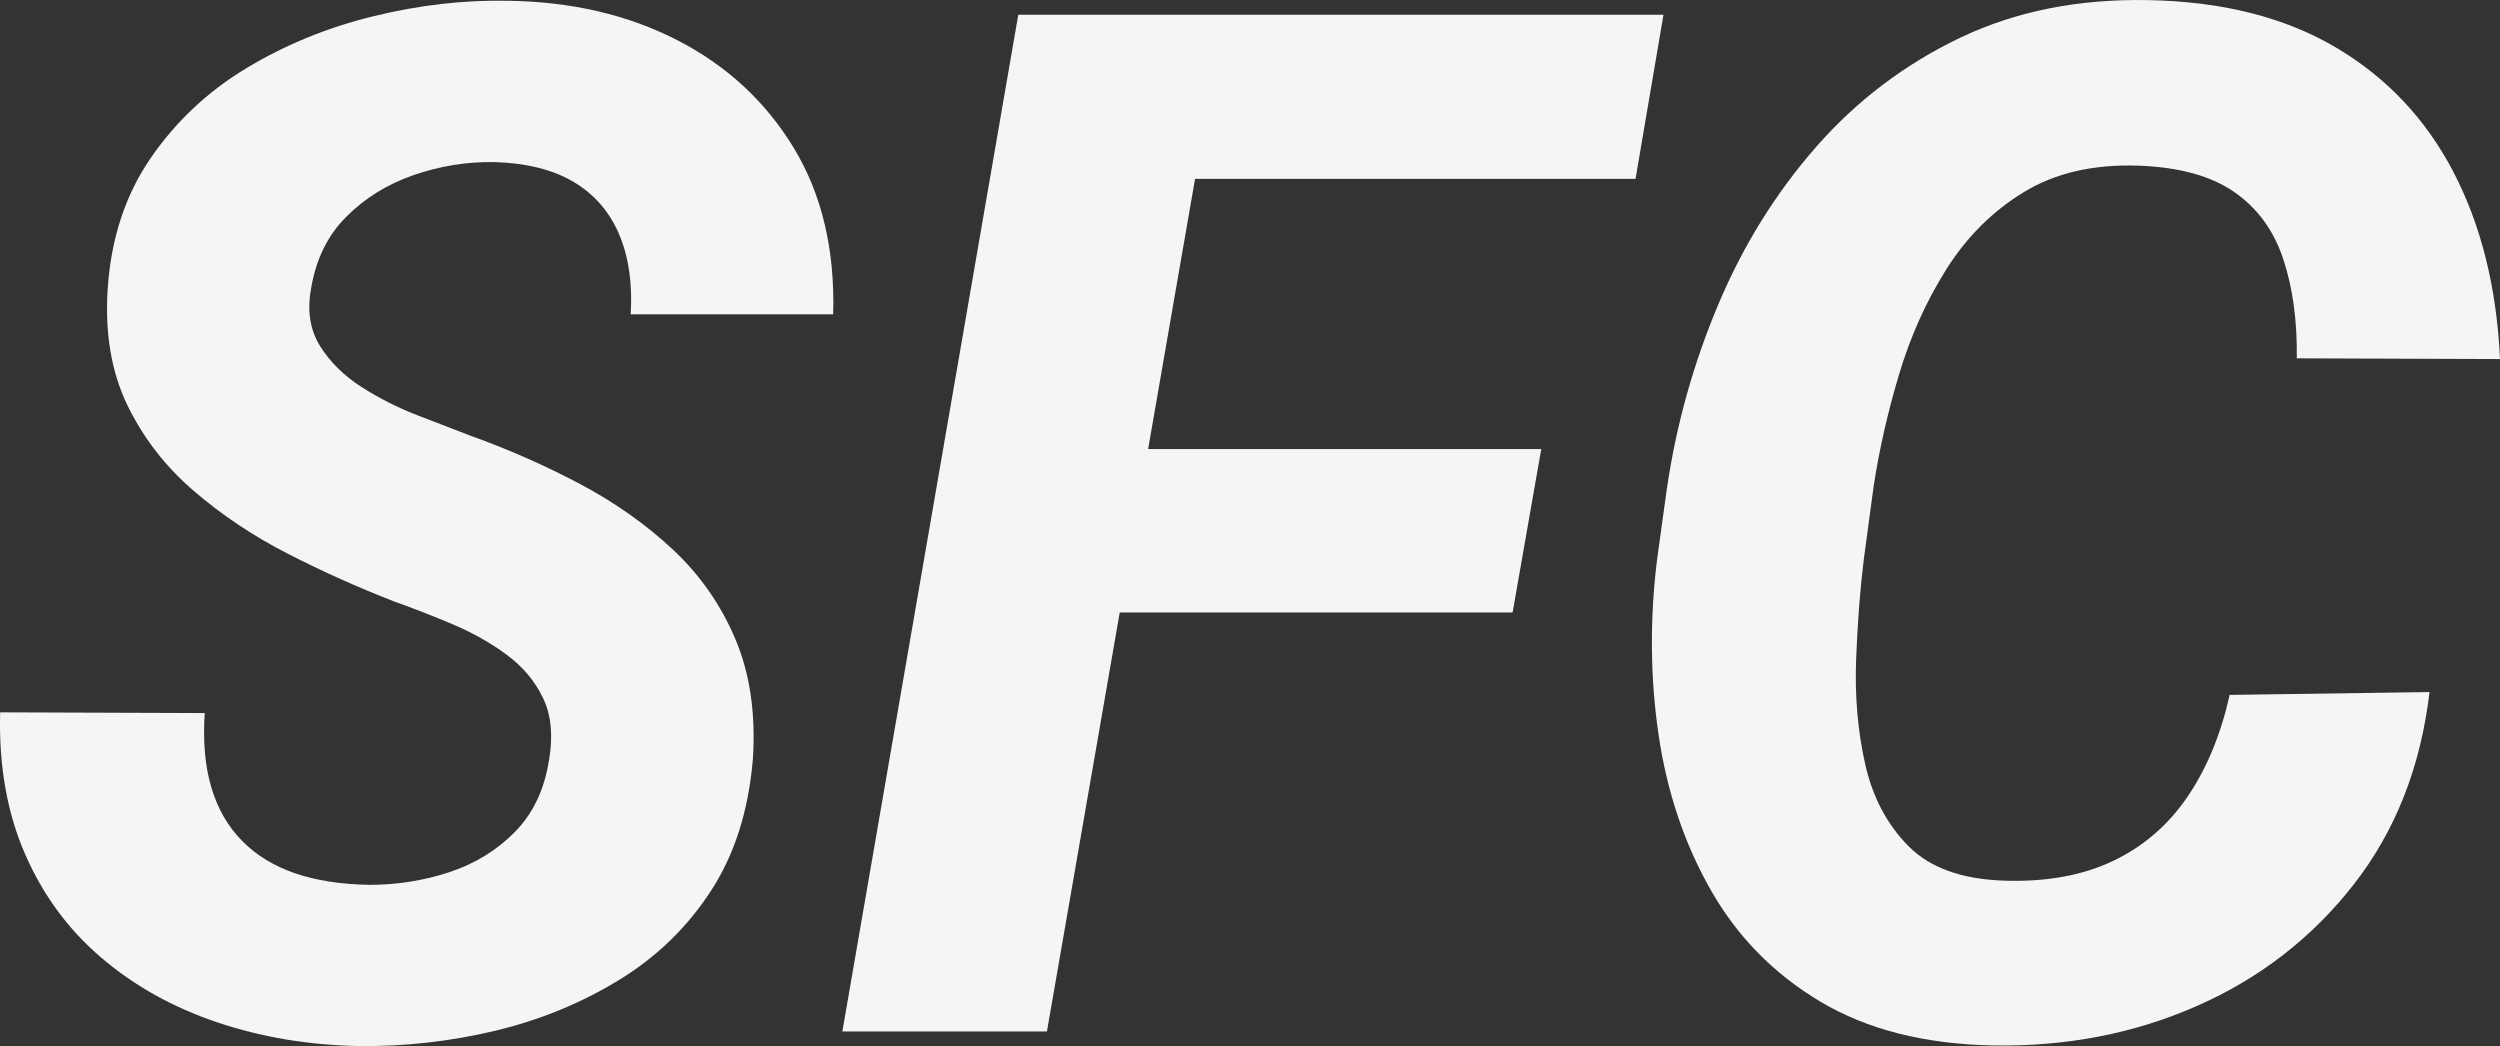
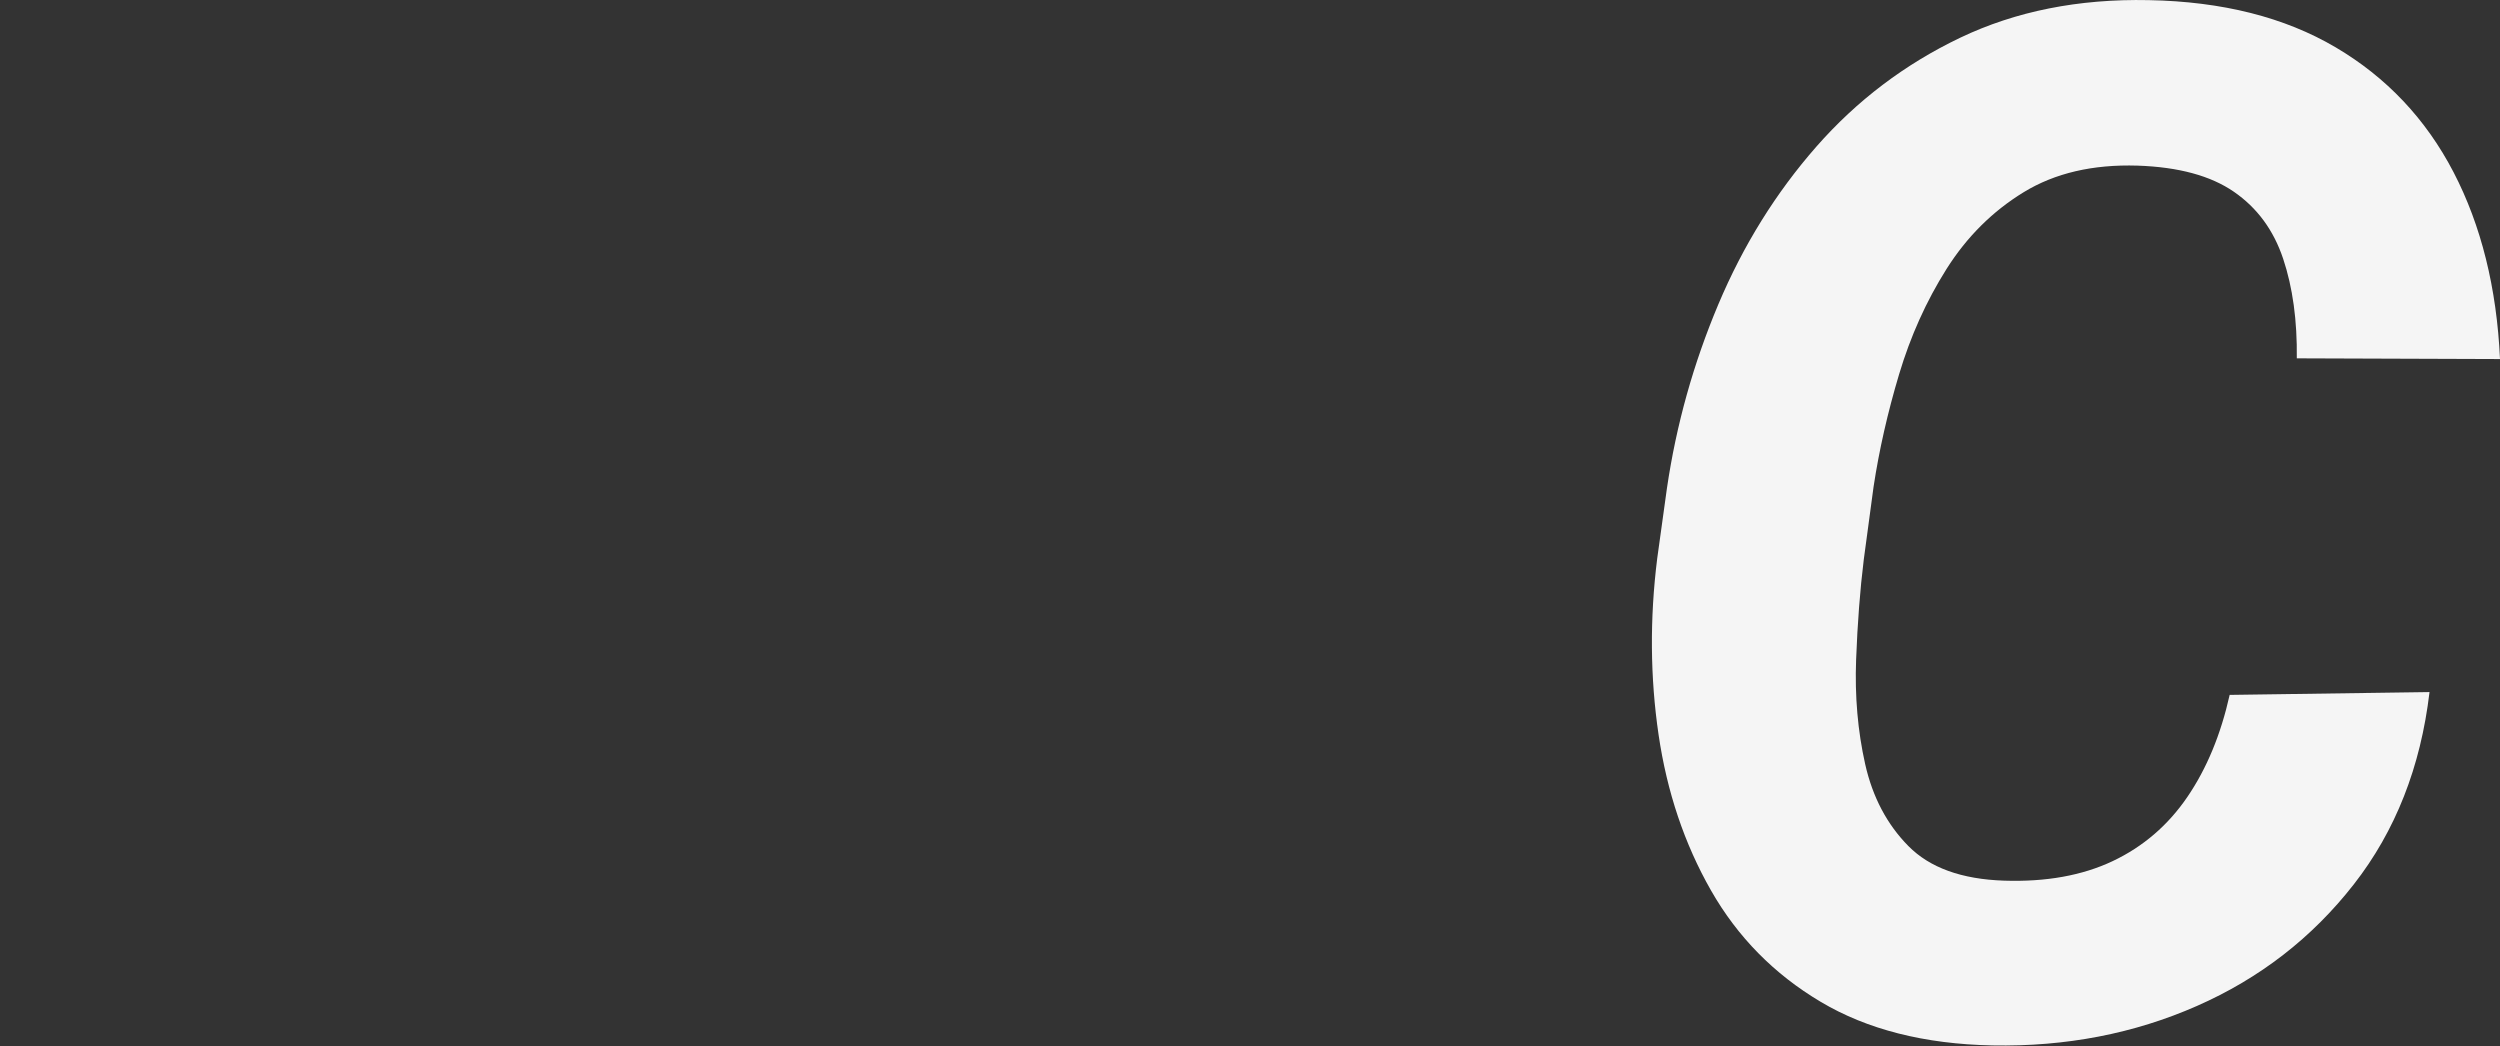
<svg xmlns="http://www.w3.org/2000/svg" id="Calque_1" version="1.1" viewBox="0 0 381.28 159.55">
  <rect x="0" y="0" width="381.28" height="159.55" fill="#333333" stroke="none" />
  <defs>
    <style>
      .st0 {
        fill: #f5f5f5;
      }
    </style>
  </defs>
-   <path class="st0" d="M83.73,115.99c.64-3.76.34-6.94-.91-9.53-1.24-2.59-3.09-4.79-5.54-6.6-2.45-1.81-5.18-3.35-8.2-4.63-3.02-1.28-6.02-2.45-9-3.51-5.47-2.13-10.85-4.54-16.13-7.24-5.29-2.7-10.1-5.91-14.43-9.64-4.33-3.73-7.7-8.09-10.12-13.1-2.41-5.01-3.41-10.88-2.98-17.62.5-7.67,2.66-14.31,6.5-19.92,3.83-5.61,8.71-10.21,14.64-13.79,5.93-3.58,12.39-6.23,19.38-7.93C63.94.76,70.81-.02,77.55.12c9.65.14,18.25,2.15,25.77,6.02,7.52,3.87,13.44,9.34,17.73,16.4,4.29,7.07,6.3,15.53,6.02,25.4h-30.88c.28-4.69-.3-8.75-1.76-12.19-1.46-3.44-3.76-6.1-6.92-7.99-3.16-1.88-7.19-2.89-12.09-3.04-4.19-.07-8.29.59-12.3,1.97-4.01,1.38-7.46,3.51-10.33,6.39s-4.67,6.59-5.38,11.13c-.57,3.34-.09,6.21,1.44,8.63,1.53,2.41,3.62,4.47,6.28,6.18,2.66,1.7,5.5,3.14,8.52,4.31,3.02,1.17,5.73,2.22,8.15,3.14,5.75,2.06,11.31,4.51,16.67,7.35,5.36,2.84,10.1,6.2,14.22,10.06,4.12,3.87,7.28,8.41,9.48,13.63,2.2,5.22,3.09,11.27,2.66,18.16-.64,7.88-2.77,14.61-6.39,20.18-3.62,5.57-8.31,10.12-14.06,13.63-5.75,3.51-12.03,6.09-18.85,7.72s-13.74,2.41-20.77,2.34c-7.67-.14-14.87-1.35-21.62-3.62-6.75-2.27-12.64-5.55-17.68-9.85-5.04-4.29-8.93-9.58-11.66-15.87C1.07,123.93-.19,116.74.02,108.64l31.2.11c-.28,4.33.05,8.11,1.01,11.34.96,3.23,2.52,5.95,4.69,8.15,2.16,2.2,4.86,3.85,8.09,4.95,3.23,1.1,7.01,1.69,11.34,1.76,4.19,0,8.24-.64,12.14-1.92,3.9-1.28,7.24-3.32,10.01-6.12,2.77-2.8,4.51-6.44,5.22-10.92Z" />
-   <path class="st0" d="M186.61,2.25l-26.94,155.06h-31.2L155.3,2.25h31.31ZM235.06,68.49l-4.37,24.92h-68.58l4.37-24.92h68.58ZM253.7,2.25l-4.26,25.03h-75.83l4.37-25.03h75.72Z" />
  <path class="st0" d="M340.07,105.98l30.46-.43c-1.35,11.43-5.2,21.21-11.56,29.34-6.35,8.13-14.32,14.31-23.91,18.53-9.58,4.22-19.99,6.23-31.2,6.02-10.37-.21-19.1-2.43-26.2-6.66-7.1-4.22-12.67-9.89-16.72-16.99-4.05-7.1-6.71-15.02-7.99-23.75-1.28-8.73-1.35-17.68-.21-26.84l1.49-10.76c1.42-9.65,4.03-18.99,7.83-28.01,3.8-9.02,8.79-17.04,14.96-24.07s13.49-12.57,21.94-16.61C307.41,1.72,316.99-.2,327.71.02c11.22.21,20.71,2.61,28.49,7.19,7.77,4.58,13.77,10.93,18,19.06,4.22,8.13,6.58,17.63,7.08,28.49l-30.99-.11c.07-5.75-.62-10.81-2.08-15.18-1.46-4.37-3.96-7.77-7.51-10.22-3.55-2.45-8.45-3.78-14.7-3.99-6.82-.21-12.6,1.14-17.36,4.05-4.76,2.91-8.68,6.82-11.77,11.71-3.09,4.9-5.5,10.26-7.24,16.08-1.74,5.82-3.04,11.54-3.89,17.15l-1.49,11.08c-.57,4.62-.96,9.71-1.17,15.28-.21,5.58.25,10.88,1.38,15.92,1.13,5.04,3.34,9.21,6.6,12.51,3.26,3.3,8.13,5.06,14.59,5.27,6.39.21,11.91-.78,16.56-2.98,4.65-2.2,8.45-5.47,11.4-9.8,2.95-4.33,5.09-9.51,6.44-15.55Z" />
</svg>